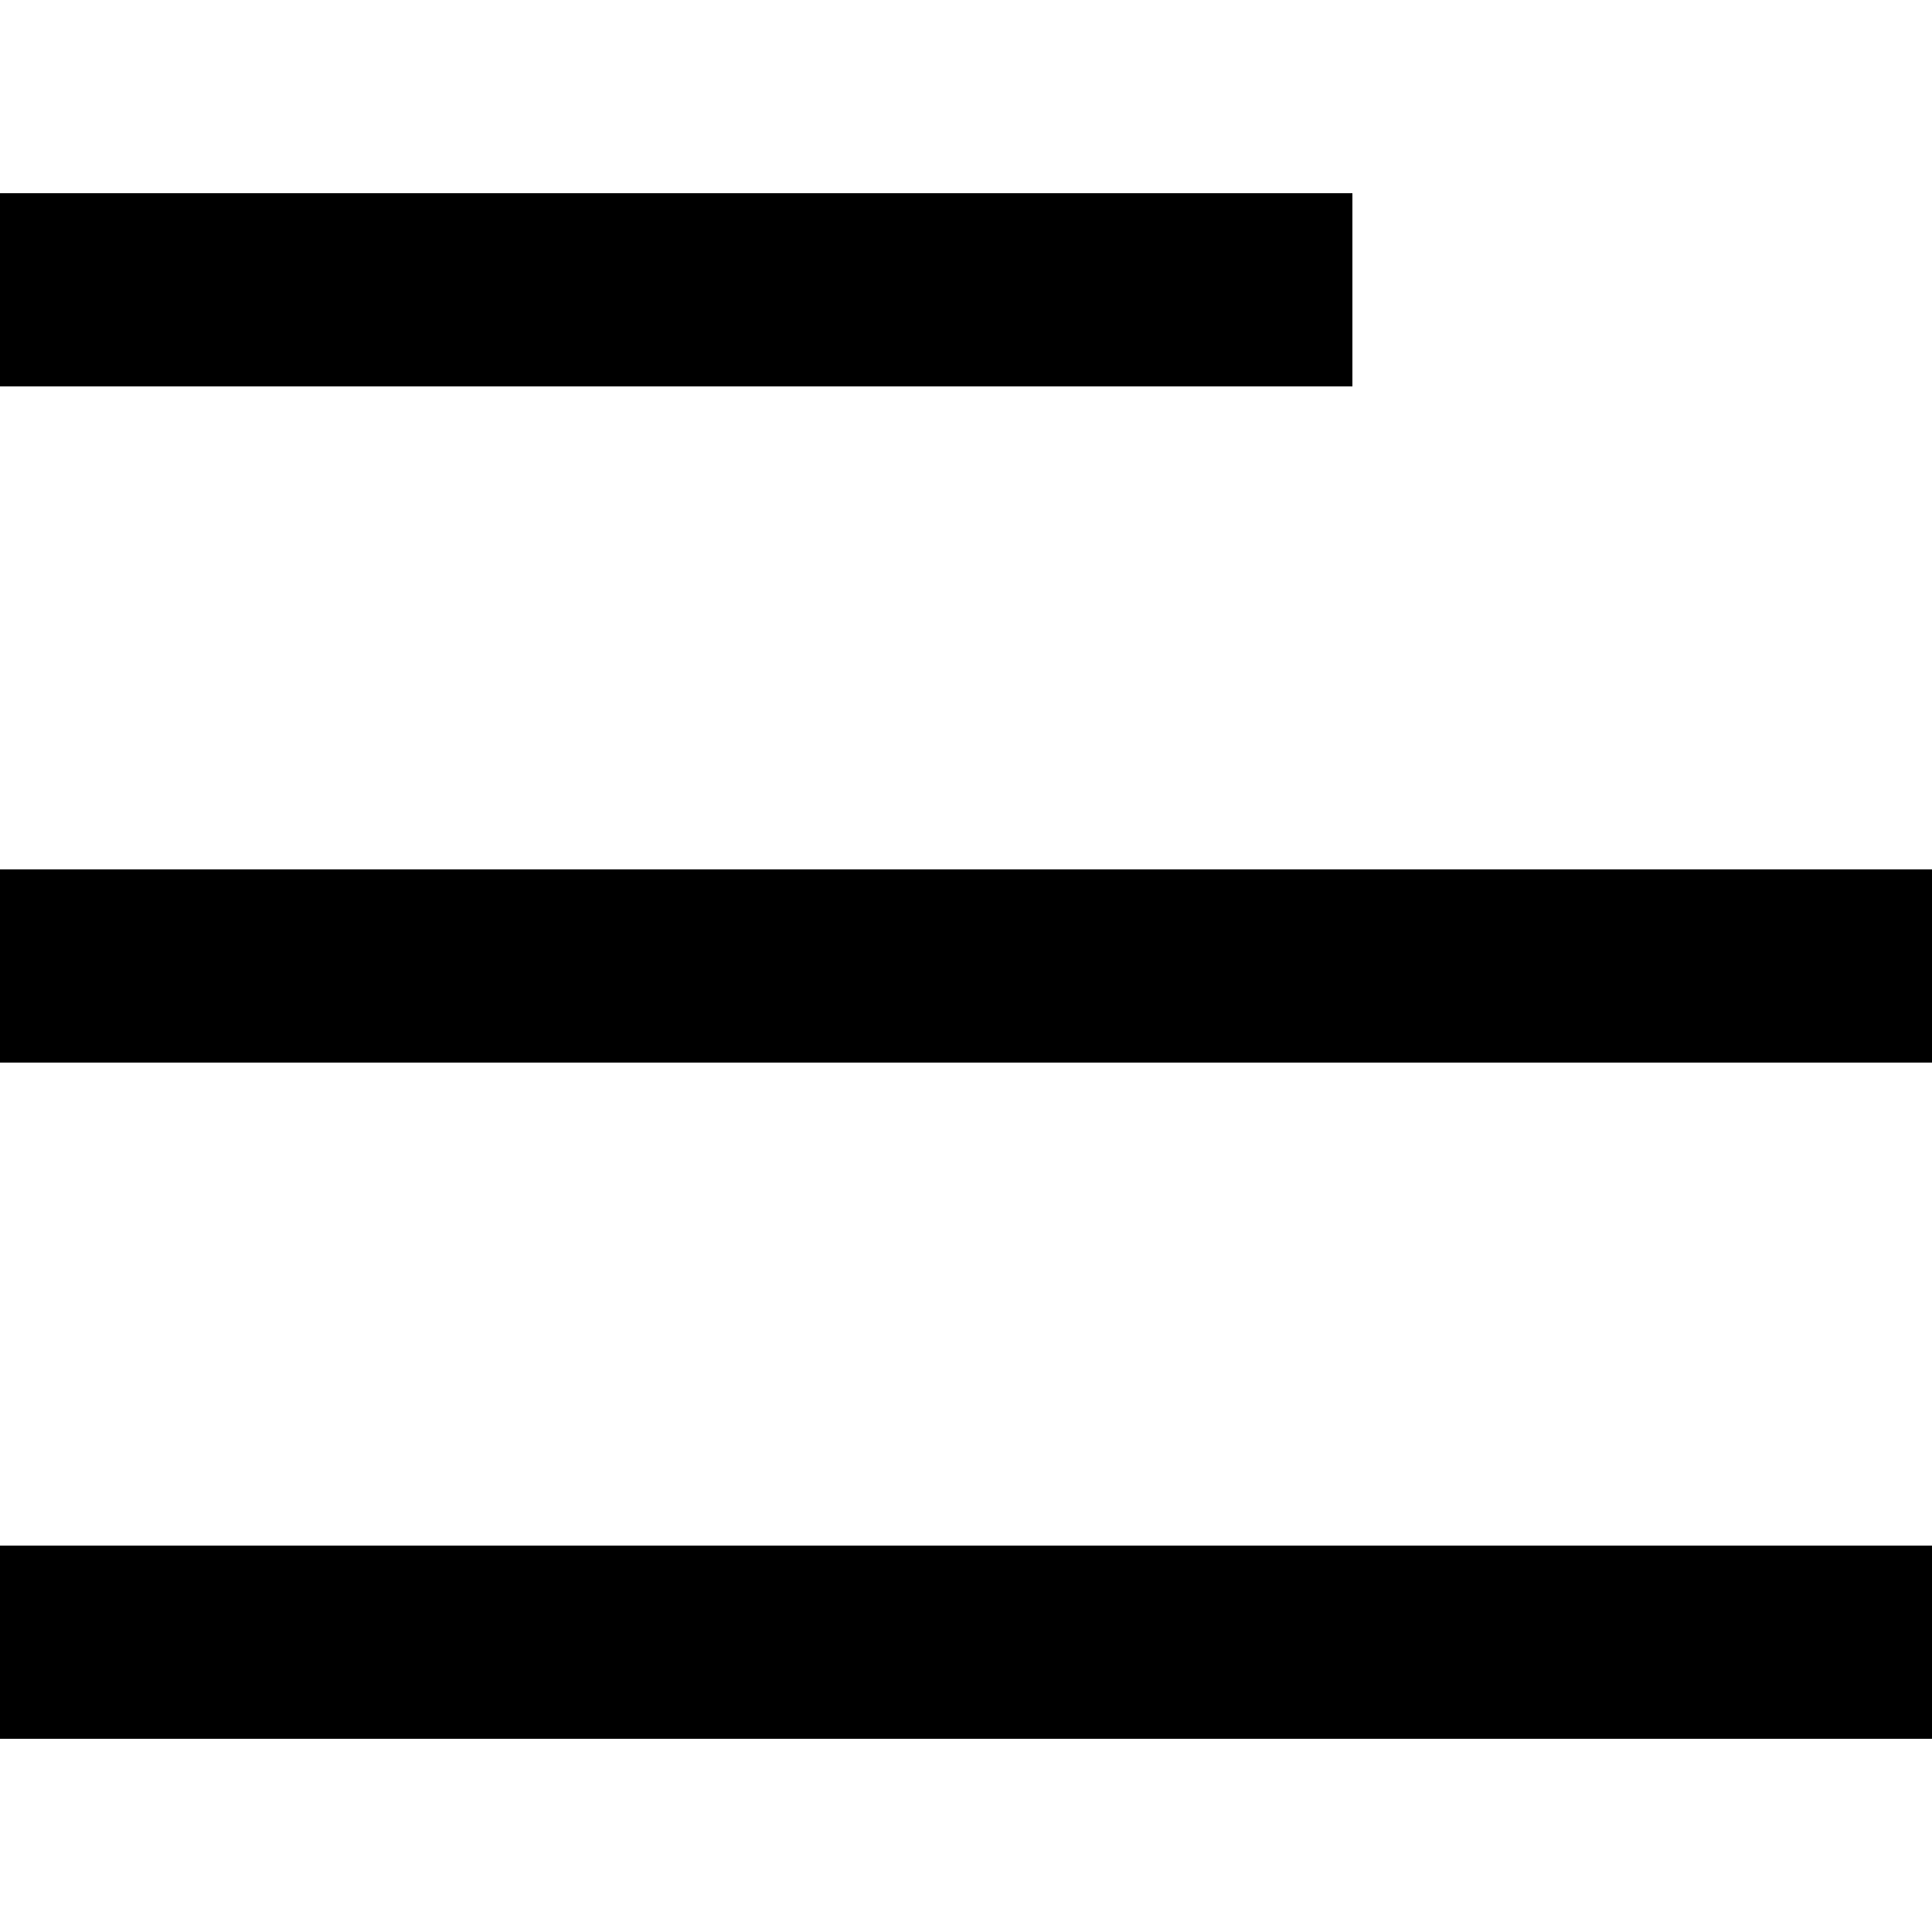
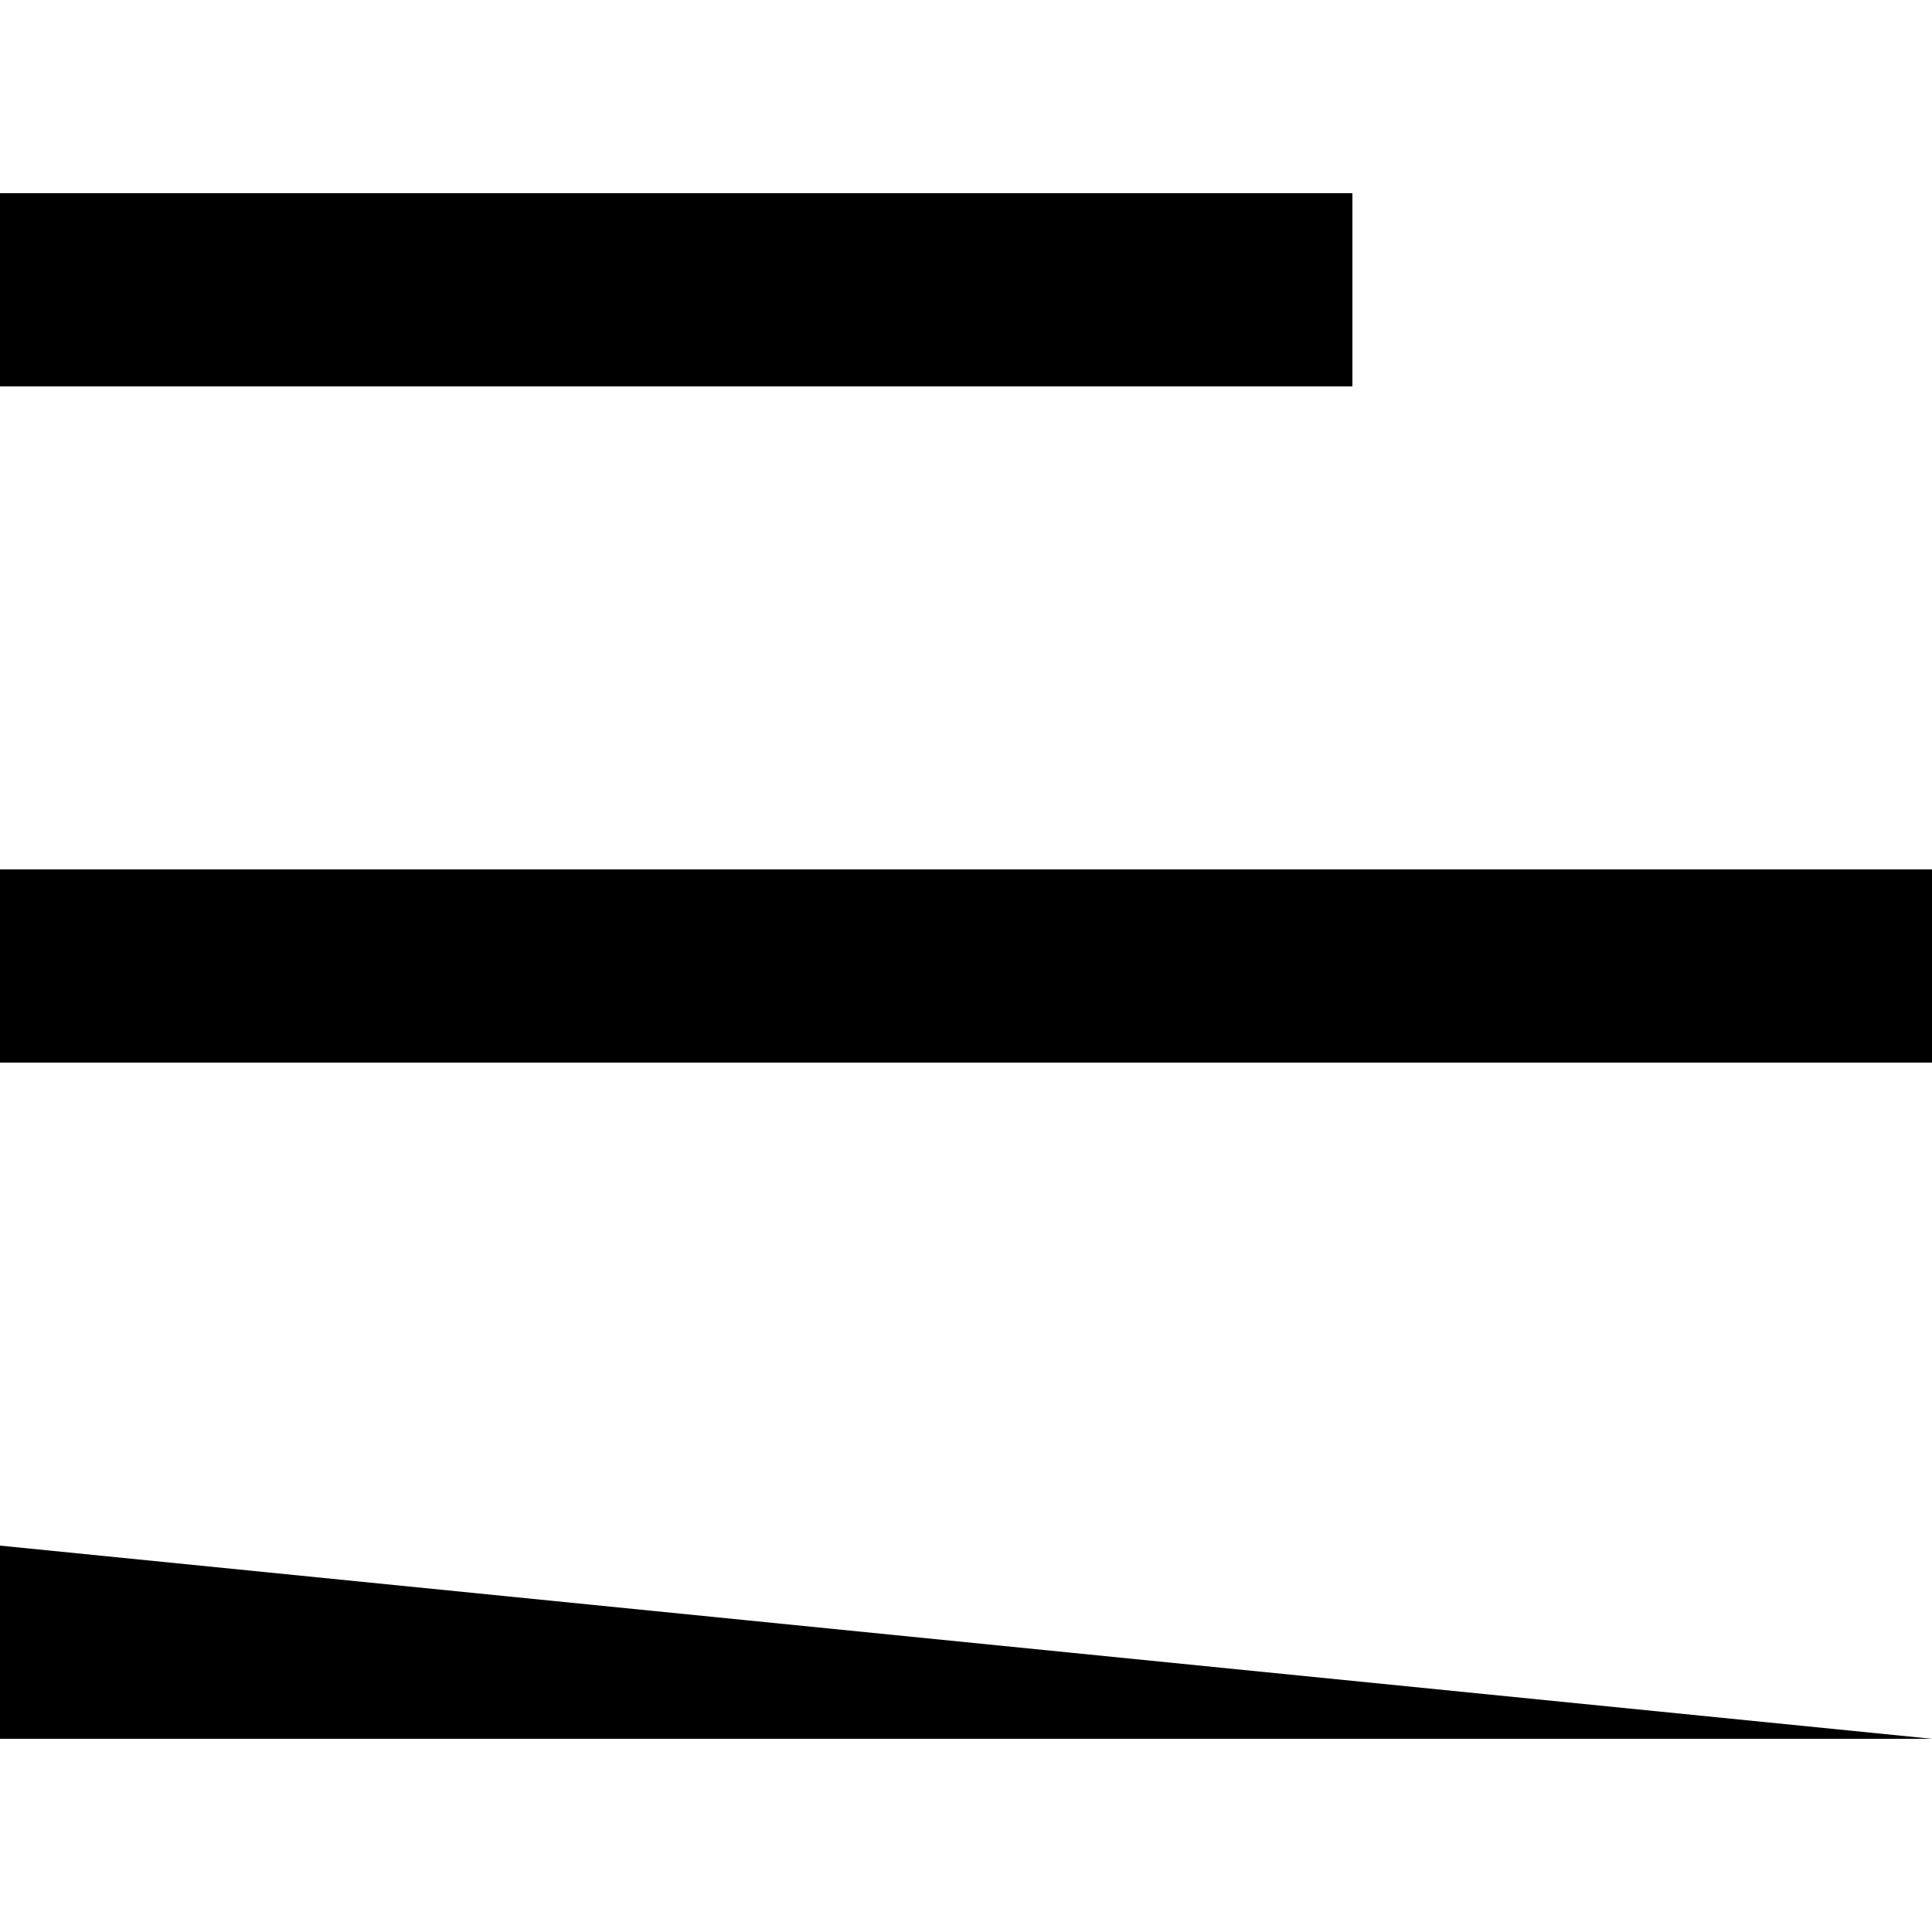
<svg xmlns="http://www.w3.org/2000/svg" width="800px" height="800px" viewBox="0 -2 20 20" version="1.1">
  <title>align_text_left [#918]</title>
  <desc>Created with Sketch.</desc>
  <defs>
</defs>
  <g id="Page-1" stroke="none" stroke-width="1" fill="none" fill-rule="evenodd">
    <g id="Dribbble-Light-Preview" transform="translate(-140, -4161)" fill="#000000">
      <g id="icons" transform="translate(56, 160)">
-         <path d="M84,4017 L104,4017 L104,4015 L84,4015 L84,4017 Z M84,4003 L98,4003 L98,4001 L84,4001 L84,4003 Z M84,4010 L104,4010 L104,4008 L84,4008 L84,4010 Z" id="align_text_left-[#918]">
+         <path d="M84,4017 L104,4017 L84,4015 L84,4017 Z M84,4003 L98,4003 L98,4001 L84,4001 L84,4003 Z M84,4010 L104,4010 L104,4008 L84,4008 L84,4010 Z" id="align_text_left-[#918]">
</path>
      </g>
    </g>
  </g>
</svg>